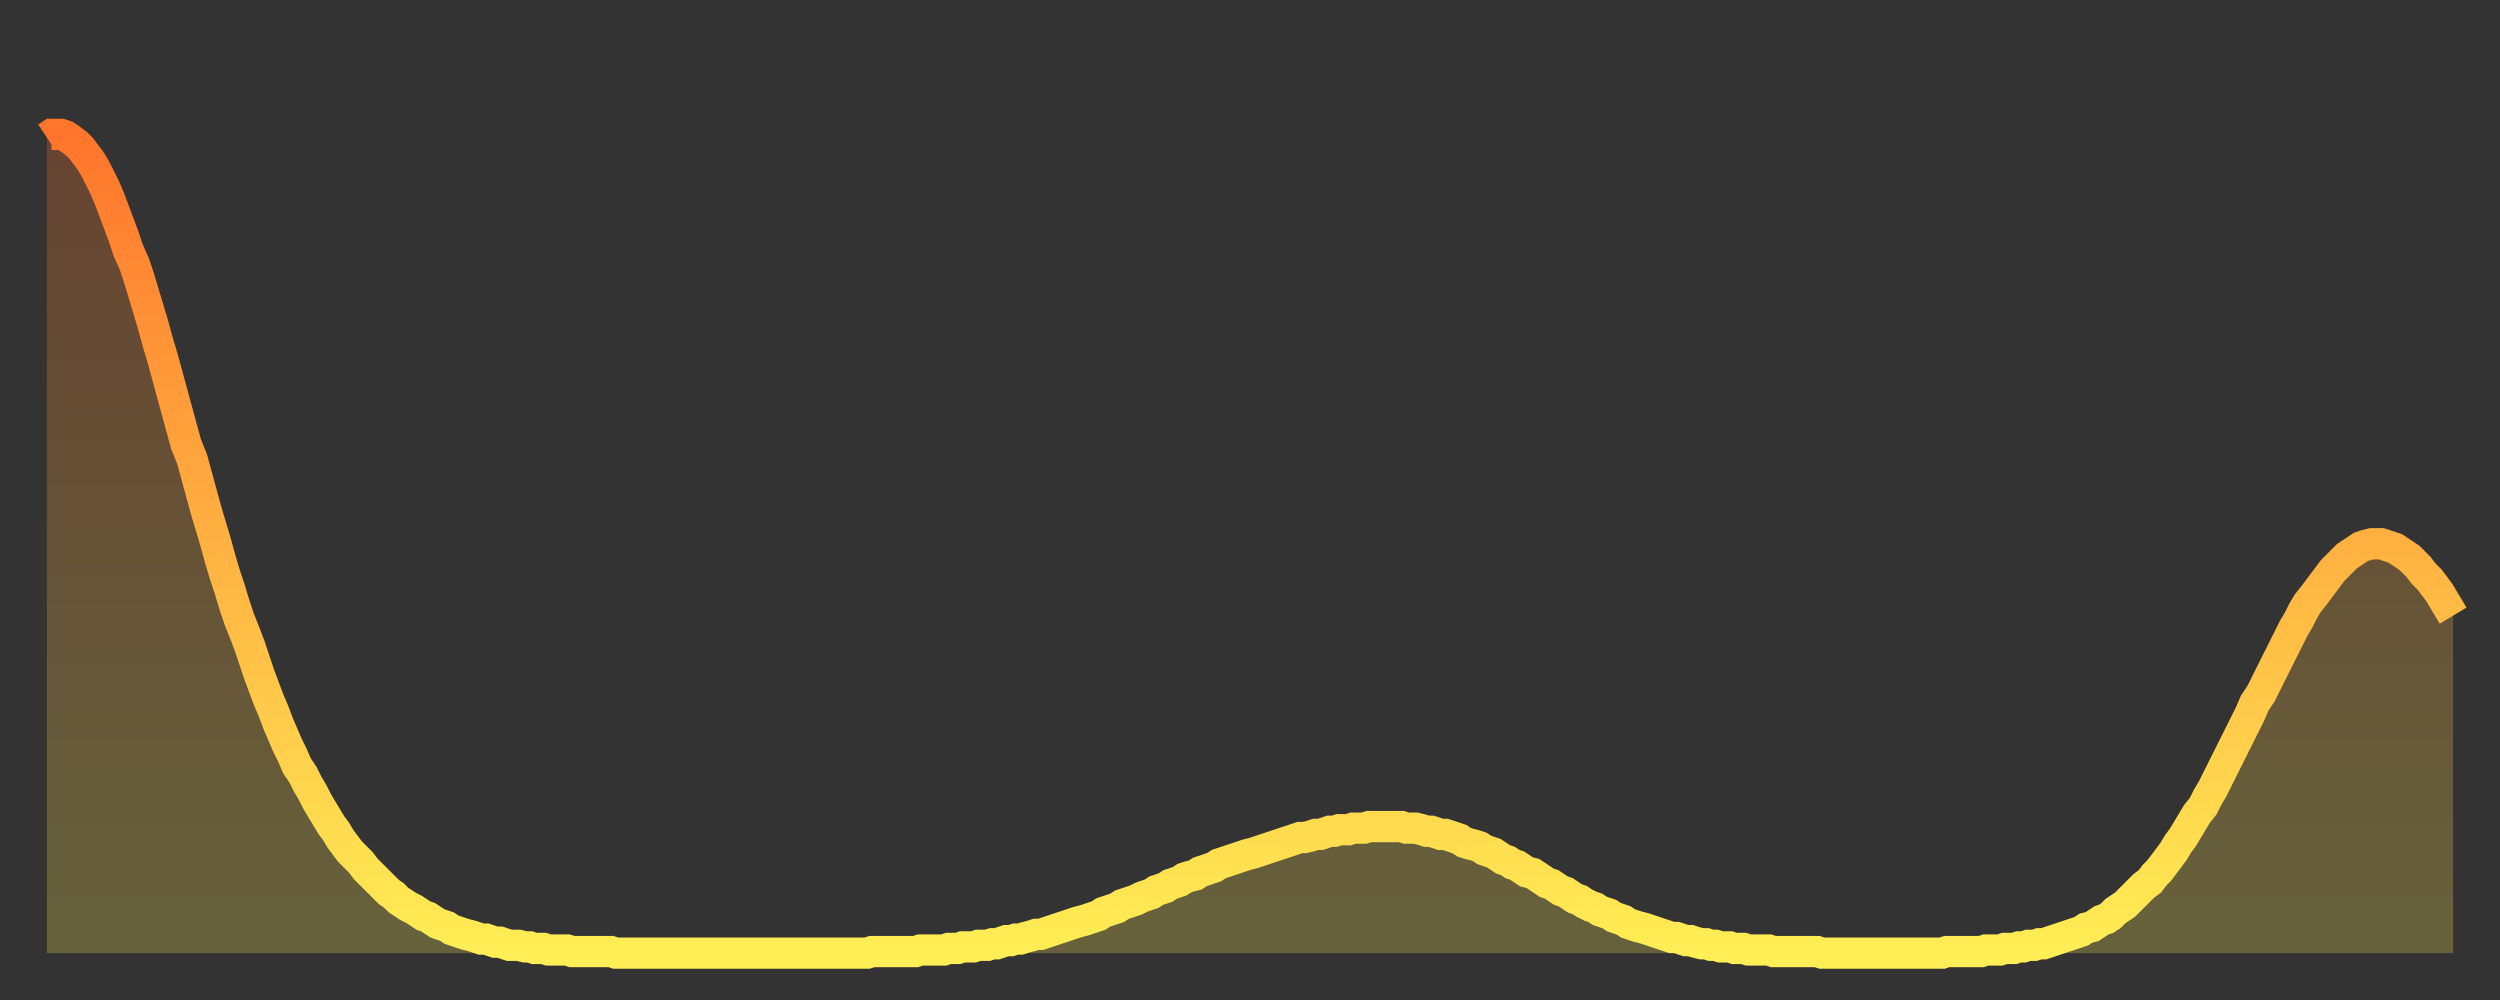
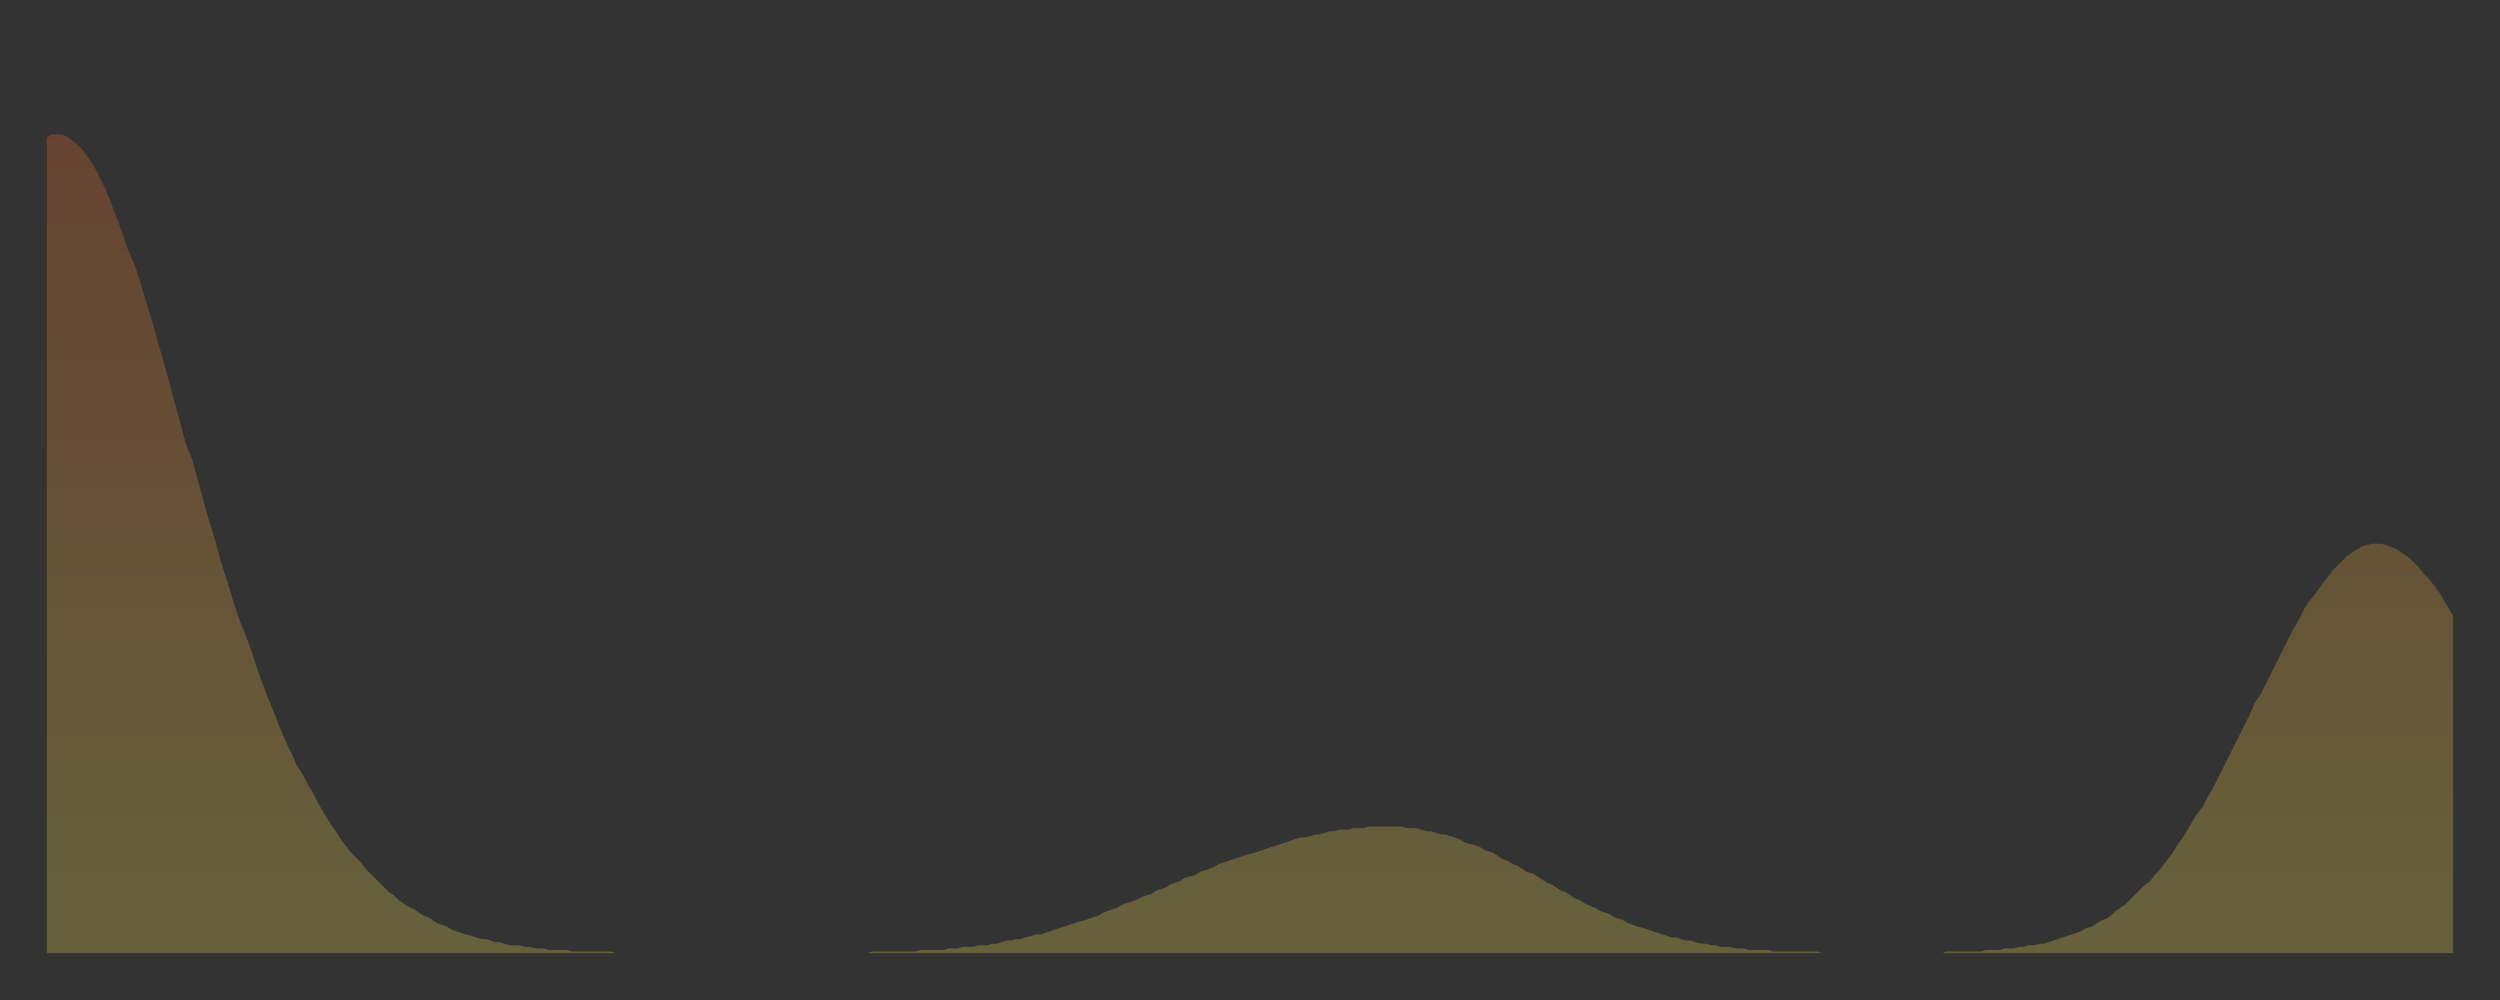
<svg xmlns="http://www.w3.org/2000/svg" baseProfile="full" height="64" version="1.1" width="160">
  <rect width="100%" height="100%" fill="#333333" stroke="none" />
  <defs>
    <linearGradient id="id2777352" x1="0" x2="0" y1="0" y2="1">
      <stop offset="0%" stop-color="#ff752c" />
      <stop offset="50%" stop-color="#ffb141" />
      <stop offset="100%" stop-color="#ffee55" />
    </linearGradient>
  </defs>
  <g transform="translate(3,3)">
    <g>
-       <path d="M 0.0 5.8 0.3 5.6 0.6 5.6 0.9 5.6 1.2 5.7 1.5 5.9 1.9 6.2 2.2 6.5 2.5 6.9 2.8 7.3 3.1 7.8 3.4 8.4 3.7 9.0 4.0 9.7 4.3 10.5 4.6 11.3 4.9 12.1 5.2 13.0 5.6 13.9 5.9 14.8 6.2 15.8 6.5 16.8 6.8 17.8 7.1 18.9 7.4 19.9 7.7 21.0 8.0 22.1 8.3 23.2 8.6 24.3 8.9 25.4 9.3 26.4 9.6 27.5 9.9 28.6 10.2 29.7 10.5 30.7 10.8 31.7 11.1 32.8 11.4 33.8 11.7 34.7 12.0 35.7 12.3 36.6 12.7 37.6 13.0 38.4 13.3 39.3 13.6 40.2 13.9 41.0 14.2 41.8 14.5 42.5 14.8 43.3 15.1 44.0 15.4 44.7 15.7 45.3 16.0 46.0 16.4 46.6 16.7 47.2 17.0 47.7 17.3 48.3 17.6 48.8 17.9 49.3 18.2 49.8 18.5 50.2 18.8 50.7 19.1 51.1 19.4 51.5 19.8 51.9 20.1 52.2 20.4 52.6 20.7 52.9 21.0 53.2 21.3 53.5 21.6 53.8 21.9 54.1 22.2 54.3 22.5 54.6 22.8 54.8 23.1 55.0 23.5 55.2 23.8 55.4 24.1 55.6 24.4 55.7 24.7 55.9 25.0 56.1 25.3 56.2 25.6 56.3 25.9 56.5 26.2 56.6 26.5 56.7 26.8 56.8 27.2 56.9 27.5 57.0 27.8 57.1 28.1 57.1 28.4 57.2 28.7 57.3 29.0 57.3 29.3 57.4 29.6 57.5 29.9 57.5 30.2 57.5 30.6 57.6 30.9 57.6 31.2 57.7 31.5 57.7 31.8 57.7 32.1 57.8 32.4 57.8 32.7 57.8 33.0 57.8 33.3 57.8 33.6 57.9 33.9 57.9 34.3 57.9 34.6 57.9 34.9 57.9 35.2 57.9 35.5 57.9 35.8 57.9 36.1 57.9 36.4 58.0 36.7 58.0 37.0 58.0 37.3 58.0 37.7 58.0 38.0 58.0 38.3 58.0 38.6 58.0 38.9 58.0 39.2 58.0 39.5 58.0 39.8 58.0 40.1 58.0 40.4 58.0 40.7 58.0 41.0 58.0 41.4 58.0 41.7 58.0 42.0 58.0 42.3 58.0 42.6 58.0 42.9 58.0 43.2 58.0 43.5 58.0 43.8 58.0 44.1 58.0 44.4 58.0 44.7 58.0 45.1 58.0 45.4 58.0 45.7 58.0 46.0 58.0 46.3 58.0 46.6 58.0 46.9 58.0 47.2 58.0 47.5 58.0 47.8 58.0 48.1 58.0 48.5 58.0 48.8 58.0 49.1 58.0 49.4 58.0 49.7 58.0 50.0 58.0 50.3 58.0 50.6 58.0 50.9 58.0 51.2 58.0 51.5 58.0 51.8 58.0 52.2 58.0 52.5 58.0 52.8 57.9 53.1 57.9 53.4 57.9 53.7 57.9 54.0 57.9 54.3 57.9 54.6 57.9 54.9 57.9 55.2 57.9 55.6 57.9 55.9 57.8 56.2 57.8 56.5 57.8 56.8 57.8 57.1 57.8 57.4 57.8 57.7 57.7 58.0 57.7 58.3 57.7 58.6 57.6 58.9 57.6 59.3 57.6 59.6 57.5 59.9 57.5 60.2 57.5 60.5 57.4 60.8 57.4 61.1 57.3 61.4 57.2 61.7 57.2 62.0 57.1 62.3 57.1 62.6 57.0 63.0 56.9 63.3 56.8 63.6 56.8 63.9 56.7 64.2 56.6 64.5 56.5 64.8 56.4 65.1 56.3 65.4 56.2 65.7 56.1 66.0 56.0 66.4 55.9 66.7 55.8 67.0 55.7 67.3 55.6 67.6 55.4 67.9 55.3 68.2 55.2 68.5 55.1 68.8 54.9 69.1 54.8 69.4 54.7 69.7 54.6 70.1 54.4 70.4 54.3 70.7 54.2 71.0 54.0 71.3 53.9 71.6 53.8 71.9 53.6 72.2 53.5 72.5 53.4 72.8 53.2 73.1 53.1 73.5 53.0 73.8 52.8 74.1 52.7 74.4 52.6 74.7 52.5 75.0 52.3 75.3 52.2 75.6 52.1 75.9 52.0 76.2 51.9 76.5 51.8 76.8 51.7 77.2 51.6 77.5 51.5 77.8 51.4 78.1 51.3 78.4 51.2 78.7 51.1 79.0 51.0 79.3 50.9 79.6 50.8 79.9 50.7 80.2 50.6 80.5 50.6 80.9 50.5 81.2 50.4 81.5 50.4 81.8 50.3 82.1 50.2 82.4 50.2 82.7 50.1 83.0 50.1 83.3 50.1 83.6 50.0 83.9 50.0 84.3 50.0 84.6 49.9 84.9 49.9 85.2 49.9 85.5 49.9 85.8 49.9 86.1 49.9 86.4 49.9 86.7 49.9 87.0 50.0 87.3 50.0 87.6 50.0 88.0 50.1 88.3 50.2 88.6 50.2 88.9 50.3 89.2 50.4 89.5 50.4 89.8 50.5 90.1 50.6 90.4 50.7 90.7 50.9 91.0 51.0 91.4 51.1 91.7 51.2 92.0 51.4 92.3 51.5 92.6 51.6 92.9 51.8 93.2 52.0 93.5 52.1 93.8 52.3 94.1 52.4 94.4 52.6 94.7 52.8 95.1 52.9 95.4 53.1 95.7 53.3 96.0 53.5 96.3 53.6 96.6 53.8 96.9 54.0 97.2 54.1 97.5 54.3 97.8 54.5 98.1 54.6 98.4 54.8 98.8 55.0 99.1 55.1 99.4 55.3 99.7 55.4 100.0 55.5 100.3 55.7 100.6 55.8 100.9 55.9 101.2 56.1 101.5 56.2 101.8 56.3 102.2 56.4 102.5 56.5 102.8 56.6 103.1 56.7 103.4 56.8 103.7 56.9 104.0 57.0 104.3 57.0 104.6 57.1 104.9 57.2 105.2 57.2 105.5 57.3 105.9 57.4 106.2 57.4 106.5 57.5 106.8 57.5 107.1 57.6 107.4 57.6 107.7 57.6 108.0 57.7 108.3 57.7 108.6 57.7 108.9 57.8 109.3 57.8 109.6 57.8 109.9 57.8 110.2 57.8 110.5 57.9 110.8 57.9 111.1 57.9 111.4 57.9 111.7 57.9 112.0 57.9 112.3 57.9 112.6 57.9 113.0 57.9 113.3 57.9 113.6 58.0 113.9 58.0 114.2 58.0 114.5 58.0 114.8 58.0 115.1 58.0 115.4 58.0 115.7 58.0 116.0 58.0 116.3 58.0 116.7 58.0 117.0 58.0 117.3 58.0 117.6 58.0 117.9 58.0 118.2 58.0 118.5 58.0 118.8 58.0 119.1 58.0 119.4 58.0 119.7 58.0 120.1 58.0 120.4 58.0 120.7 58.0 121.0 58.0 121.3 58.0 121.6 57.9 121.9 57.9 122.2 57.9 122.5 57.9 122.8 57.9 123.1 57.9 123.4 57.9 123.8 57.9 124.1 57.8 124.4 57.8 124.7 57.8 125.0 57.8 125.3 57.7 125.6 57.7 125.9 57.7 126.2 57.6 126.5 57.6 126.8 57.5 127.2 57.5 127.5 57.4 127.8 57.4 128.1 57.3 128.4 57.2 128.7 57.1 129.0 57.0 129.3 56.9 129.6 56.8 129.9 56.7 130.2 56.6 130.5 56.4 130.9 56.3 131.2 56.1 131.5 55.9 131.8 55.8 132.1 55.6 132.4 55.3 132.7 55.1 133.0 54.9 133.3 54.6 133.6 54.3 133.9 54.0 134.2 53.7 134.6 53.4 134.9 53.0 135.2 52.7 135.5 52.3 135.8 51.9 136.1 51.5 136.4 51.0 136.7 50.6 137.0 50.1 137.3 49.6 137.6 49.1 138.0 48.6 138.3 48.0 138.6 47.5 138.9 46.9 139.2 46.3 139.5 45.7 139.8 45.1 140.1 44.5 140.4 43.9 140.7 43.3 141.0 42.7 141.3 42.0 141.7 41.4 142.0 40.8 142.3 40.2 142.6 39.6 142.9 39.0 143.2 38.4 143.5 37.8 143.8 37.2 144.1 36.7 144.4 36.1 144.7 35.6 145.1 35.1 145.4 34.7 145.7 34.3 146.0 33.9 146.3 33.5 146.6 33.2 146.9 32.9 147.2 32.6 147.5 32.4 147.8 32.2 148.1 32.0 148.4 31.9 148.8 31.8 149.1 31.8 149.4 31.8 149.7 31.9 150.0 32.0 150.3 32.1 150.6 32.3 150.9 32.5 151.2 32.7 151.5 33.0 151.8 33.3 152.1 33.7 152.5 34.1 152.8 34.5 153.1 34.9 153.4 35.4 153.7 35.9 154.0 36.4" fill="none" id="graph-curve" opacity="1" stroke="url(#id2777352)" stroke-width="2" />
      <path d="M 0 58 L 0.0 5.8 0.3 5.6 0.6 5.6 0.9 5.6 1.2 5.7 1.5 5.9 1.9 6.2 2.2 6.5 2.5 6.9 2.8 7.3 3.1 7.8 3.4 8.4 3.7 9.0 4.0 9.7 4.3 10.5 4.6 11.3 4.9 12.1 5.2 13.0 5.6 13.9 5.9 14.8 6.2 15.8 6.5 16.8 6.8 17.8 7.1 18.9 7.4 19.9 7.7 21.0 8.0 22.1 8.3 23.2 8.6 24.3 8.9 25.4 9.3 26.4 9.6 27.5 9.9 28.6 10.2 29.7 10.5 30.7 10.8 31.7 11.1 32.8 11.4 33.8 11.7 34.7 12.0 35.7 12.3 36.6 12.7 37.6 13.0 38.4 13.3 39.3 13.6 40.2 13.9 41.0 14.2 41.8 14.5 42.5 14.8 43.3 15.1 44.0 15.4 44.7 15.7 45.3 16.0 46.0 16.4 46.6 16.7 47.2 17.0 47.7 17.3 48.3 17.6 48.8 17.9 49.3 18.2 49.8 18.5 50.2 18.8 50.7 19.1 51.1 19.4 51.5 19.8 51.9 20.1 52.2 20.4 52.6 20.7 52.9 21.0 53.2 21.3 53.5 21.6 53.8 21.9 54.1 22.2 54.3 22.5 54.6 22.8 54.8 23.1 55.0 23.5 55.2 23.8 55.4 24.1 55.6 24.4 55.7 24.7 55.9 25.0 56.1 25.3 56.2 25.6 56.3 25.9 56.5 26.2 56.6 26.5 56.7 26.8 56.8 27.2 56.9 27.5 57.0 27.8 57.1 28.1 57.1 28.4 57.2 28.7 57.3 29.0 57.3 29.3 57.4 29.6 57.5 29.9 57.5 30.2 57.5 30.6 57.6 30.9 57.6 31.2 57.7 31.5 57.7 31.8 57.7 32.1 57.8 32.4 57.8 32.7 57.8 33.0 57.8 33.3 57.8 33.6 57.9 33.9 57.9 34.3 57.9 34.6 57.9 34.9 57.9 35.2 57.9 35.5 57.9 35.8 57.9 36.1 57.9 36.4 58.0 36.7 58.0 37.0 58.0 37.3 58.0 37.7 58.0 38.0 58.0 38.3 58.0 38.6 58.0 38.9 58.0 39.2 58.0 39.5 58.0 39.8 58.0 40.1 58.0 40.4 58.0 40.7 58.0 41.0 58.0 41.4 58.0 41.7 58.0 42.0 58.0 42.3 58.0 42.6 58.0 42.9 58.0 43.2 58.0 43.5 58.0 43.8 58.0 44.1 58.0 44.4 58.0 44.7 58.0 45.1 58.0 45.4 58.0 45.7 58.0 46.0 58.0 46.3 58.0 46.6 58.0 46.9 58.0 47.2 58.0 47.5 58.0 47.8 58.0 48.1 58.0 48.5 58.0 48.8 58.0 49.1 58.0 49.4 58.0 49.7 58.0 50.0 58.0 50.3 58.0 50.6 58.0 50.9 58.0 51.2 58.0 51.5 58.0 51.8 58.0 52.2 58.0 52.5 58.0 52.8 57.9 53.1 57.9 53.4 57.9 53.7 57.9 54.0 57.9 54.3 57.9 54.6 57.9 54.9 57.9 55.2 57.9 55.6 57.9 55.9 57.8 56.2 57.8 56.5 57.8 56.8 57.8 57.1 57.8 57.4 57.8 57.7 57.7 58.0 57.7 58.3 57.7 58.6 57.6 58.9 57.6 59.3 57.6 59.6 57.5 59.9 57.5 60.2 57.5 60.5 57.4 60.8 57.4 61.1 57.3 61.4 57.2 61.7 57.2 62.0 57.1 62.3 57.1 62.6 57.0 63.0 56.9 63.3 56.8 63.6 56.8 63.9 56.7 64.2 56.6 64.5 56.5 64.8 56.4 65.1 56.3 65.4 56.2 65.7 56.1 66.0 56.0 66.4 55.9 66.7 55.8 67.0 55.7 67.3 55.6 67.6 55.4 67.9 55.3 68.2 55.2 68.5 55.1 68.8 54.9 69.1 54.8 69.4 54.7 69.7 54.6 70.1 54.4 70.4 54.3 70.7 54.2 71.0 54.0 71.3 53.9 71.6 53.8 71.9 53.6 72.2 53.5 72.5 53.4 72.8 53.2 73.1 53.1 73.5 53.0 73.8 52.8 74.1 52.7 74.4 52.6 74.7 52.5 75.0 52.3 75.3 52.2 75.6 52.1 75.9 52.0 76.2 51.9 76.5 51.8 76.8 51.7 77.2 51.6 77.5 51.5 77.8 51.4 78.1 51.3 78.4 51.2 78.7 51.1 79.0 51.0 79.3 50.9 79.6 50.8 79.9 50.7 80.2 50.6 80.5 50.6 80.9 50.5 81.2 50.4 81.5 50.4 81.8 50.3 82.1 50.2 82.4 50.2 82.7 50.1 83.0 50.1 83.3 50.1 83.6 50.0 83.9 50.0 84.3 50.0 84.6 49.9 84.9 49.9 85.2 49.9 85.5 49.9 85.8 49.9 86.1 49.9 86.4 49.9 86.7 49.9 87.0 50.0 87.3 50.0 87.6 50.0 88.0 50.1 88.3 50.2 88.6 50.2 88.9 50.3 89.2 50.4 89.5 50.4 89.8 50.5 90.1 50.6 90.4 50.7 90.7 50.9 91.0 51.0 91.4 51.1 91.7 51.2 92.0 51.4 92.3 51.5 92.6 51.6 92.9 51.8 93.2 52.0 93.5 52.1 93.8 52.3 94.1 52.4 94.4 52.6 94.7 52.8 95.1 52.9 95.4 53.1 95.7 53.3 96.0 53.5 96.3 53.6 96.6 53.8 96.9 54.0 97.2 54.1 97.5 54.3 97.8 54.5 98.1 54.6 98.4 54.8 98.8 55.0 99.1 55.1 99.4 55.3 99.7 55.4 100.0 55.5 100.3 55.7 100.6 55.8 100.9 55.9 101.2 56.1 101.5 56.2 101.8 56.3 102.2 56.4 102.5 56.5 102.8 56.6 103.1 56.7 103.4 56.8 103.7 56.9 104.0 57.0 104.3 57.0 104.6 57.1 104.9 57.2 105.2 57.2 105.5 57.3 105.9 57.4 106.2 57.4 106.5 57.5 106.8 57.5 107.1 57.6 107.4 57.6 107.7 57.6 108.0 57.7 108.3 57.7 108.6 57.7 108.9 57.8 109.3 57.8 109.6 57.8 109.9 57.8 110.2 57.8 110.5 57.9 110.8 57.9 111.1 57.9 111.4 57.9 111.7 57.9 112.0 57.9 112.3 57.9 112.6 57.9 113.0 57.9 113.3 57.9 113.6 58.0 113.9 58.0 114.2 58.0 114.5 58.0 114.8 58.0 115.1 58.0 115.4 58.0 115.7 58.0 116.0 58.0 116.3 58.0 116.7 58.0 117.0 58.0 117.3 58.0 117.6 58.0 117.9 58.0 118.2 58.0 118.5 58.0 118.8 58.0 119.1 58.0 119.4 58.0 119.7 58.0 120.1 58.0 120.4 58.0 120.7 58.0 121.0 58.0 121.3 58.0 121.6 57.9 121.9 57.9 122.2 57.9 122.5 57.9 122.8 57.9 123.1 57.9 123.4 57.9 123.8 57.9 124.1 57.8 124.4 57.8 124.7 57.8 125.0 57.8 125.3 57.7 125.6 57.7 125.9 57.7 126.2 57.6 126.5 57.6 126.8 57.5 127.2 57.5 127.5 57.4 127.8 57.4 128.1 57.3 128.4 57.2 128.7 57.1 129.0 57.0 129.3 56.9 129.6 56.8 129.9 56.7 130.2 56.6 130.5 56.4 130.9 56.3 131.2 56.1 131.5 55.9 131.8 55.8 132.1 55.6 132.4 55.3 132.7 55.1 133.0 54.9 133.3 54.6 133.6 54.3 133.9 54.0 134.2 53.7 134.6 53.4 134.9 53.0 135.2 52.7 135.5 52.3 135.8 51.9 136.1 51.5 136.4 51.0 136.7 50.6 137.0 50.1 137.3 49.6 137.6 49.1 138.0 48.6 138.3 48.0 138.6 47.5 138.9 46.9 139.2 46.3 139.5 45.7 139.8 45.1 140.1 44.5 140.4 43.9 140.7 43.3 141.0 42.7 141.3 42.0 141.7 41.4 142.0 40.8 142.3 40.2 142.6 39.6 142.9 39.0 143.2 38.4 143.5 37.8 143.8 37.2 144.1 36.7 144.4 36.1 144.7 35.6 145.1 35.1 145.4 34.7 145.7 34.3 146.0 33.9 146.3 33.5 146.6 33.2 146.9 32.9 147.2 32.6 147.5 32.4 147.8 32.2 148.1 32.0 148.4 31.9 148.8 31.8 149.1 31.8 149.4 31.8 149.7 31.9 150.0 32.0 150.3 32.1 150.6 32.3 150.9 32.5 151.2 32.7 151.5 33.0 151.8 33.3 152.1 33.7 152.5 34.1 152.8 34.5 153.1 34.9 153.4 35.4 153.7 35.9 154.0 36.4 154 58" fill="url(#id2777352)" fill-opacity=".25" id="graph-shadow" />
    </g>
  </g>
</svg>